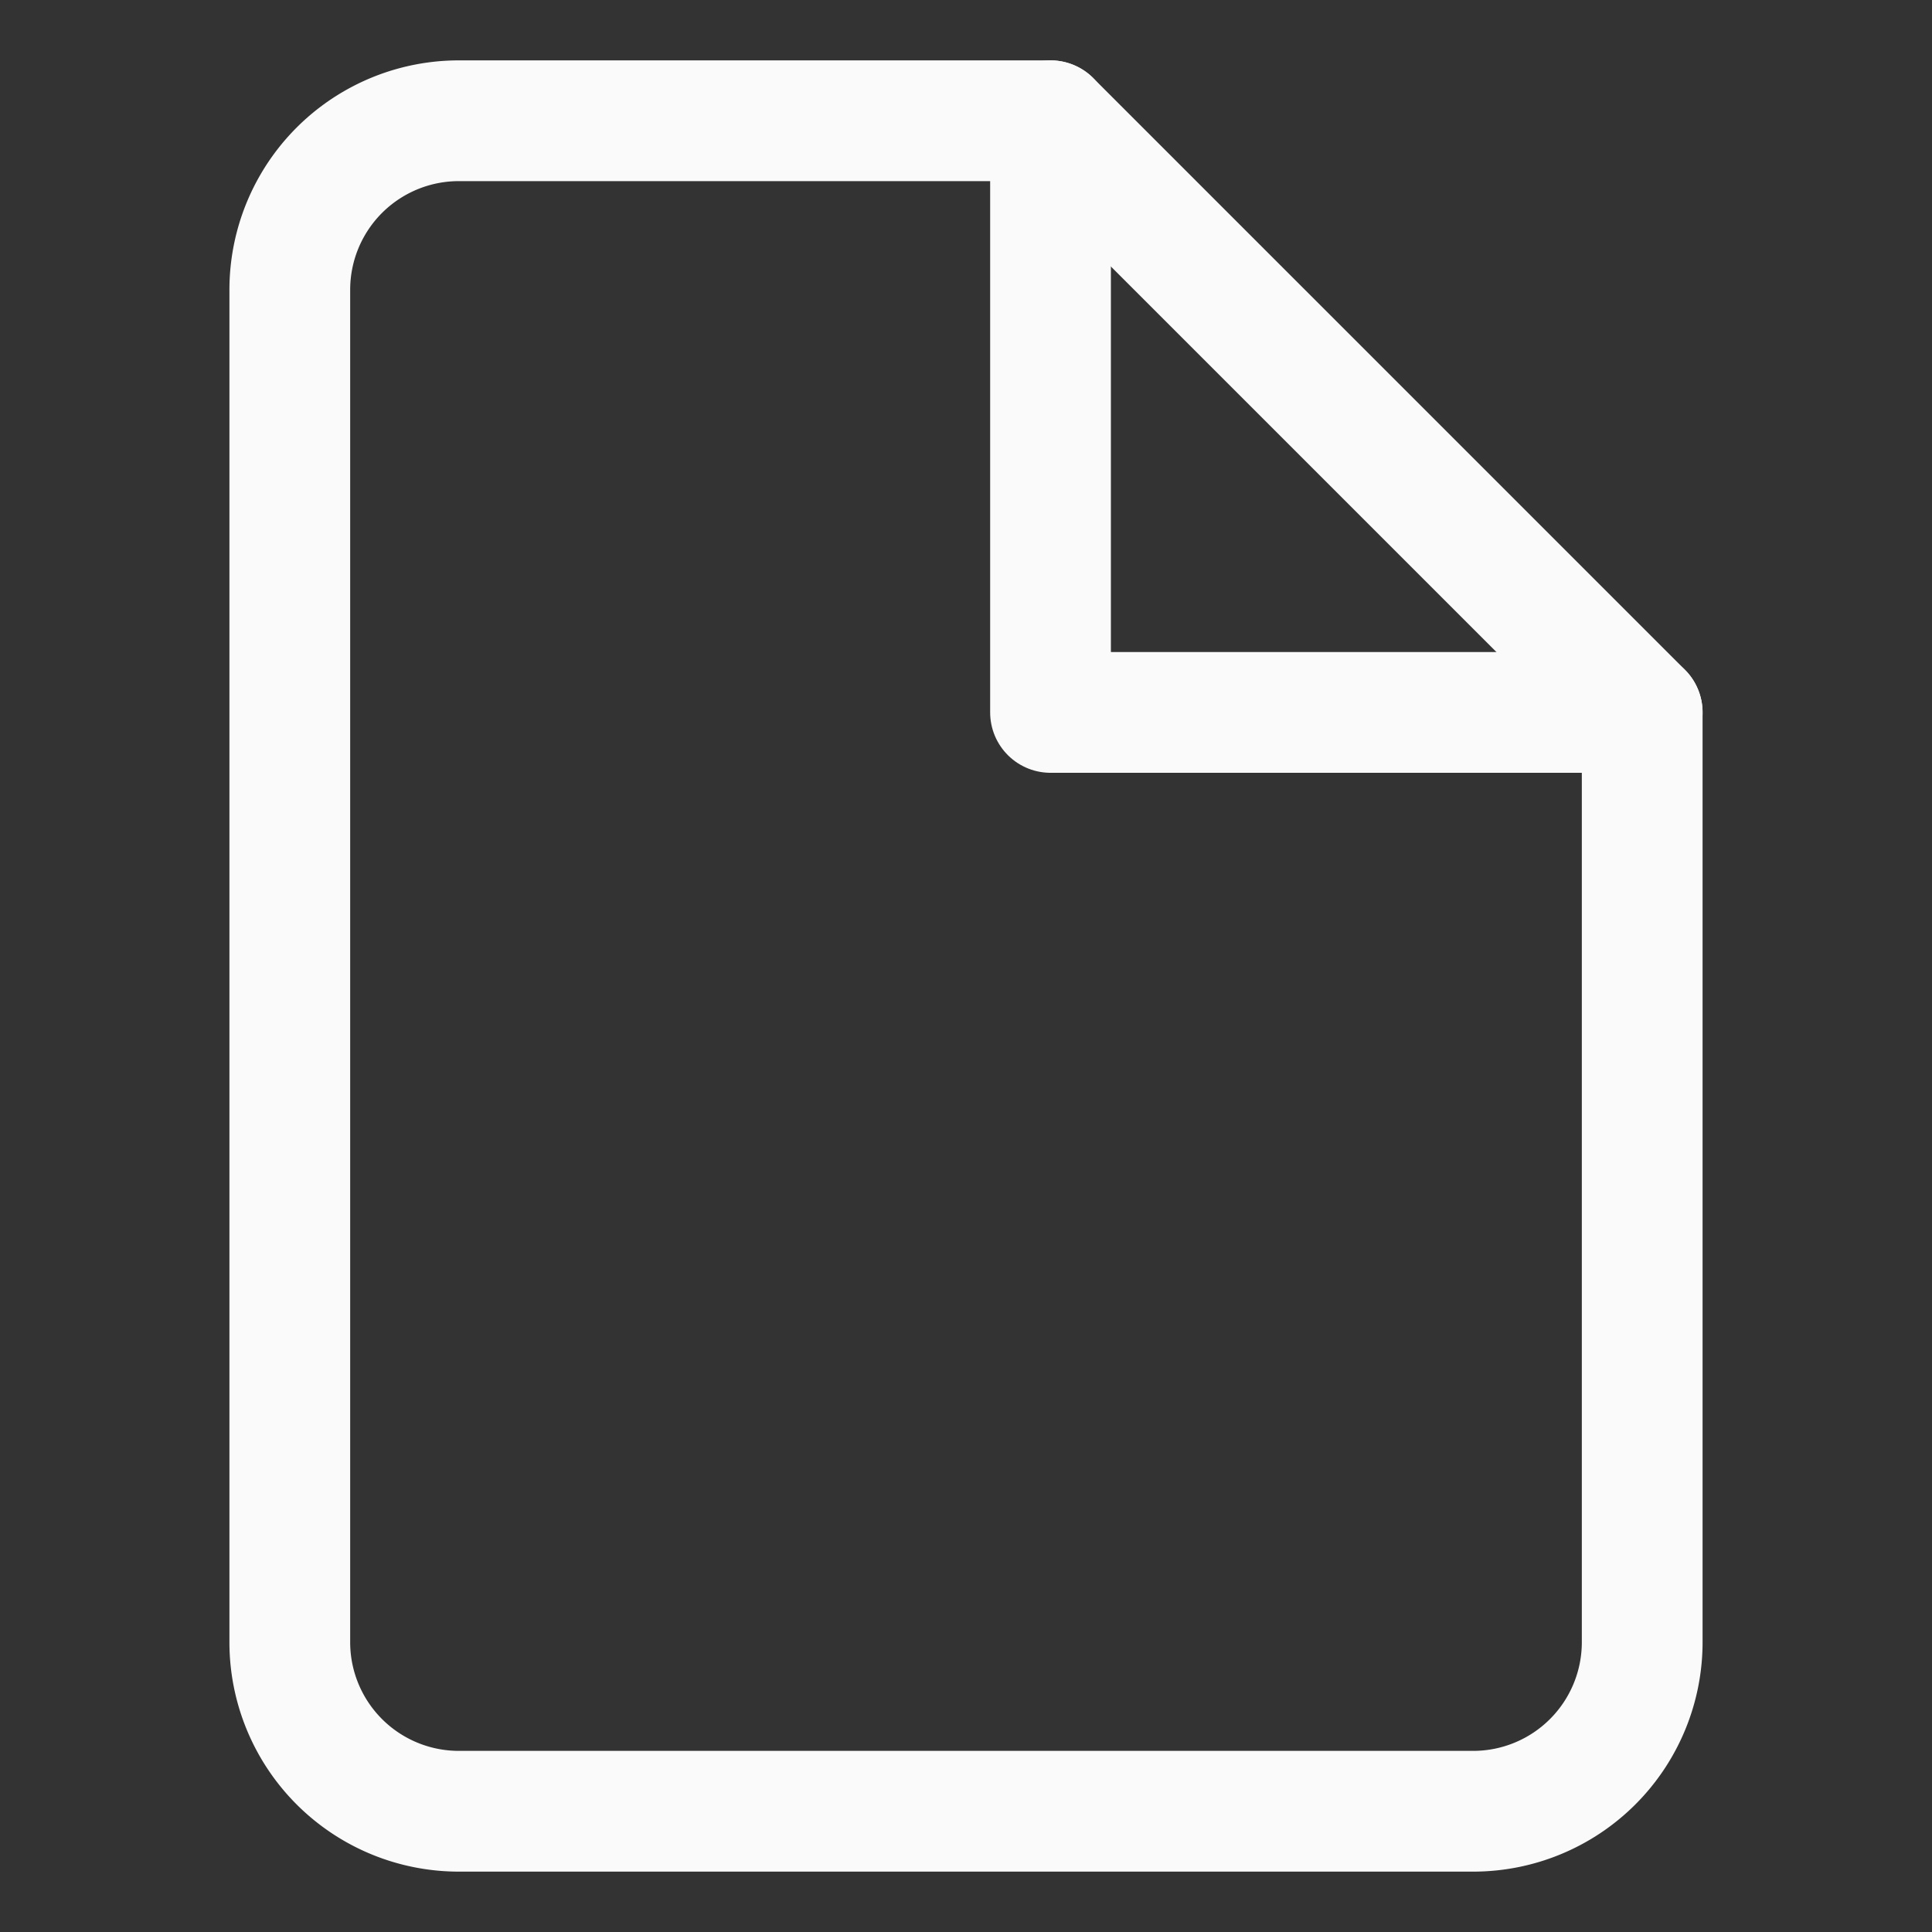
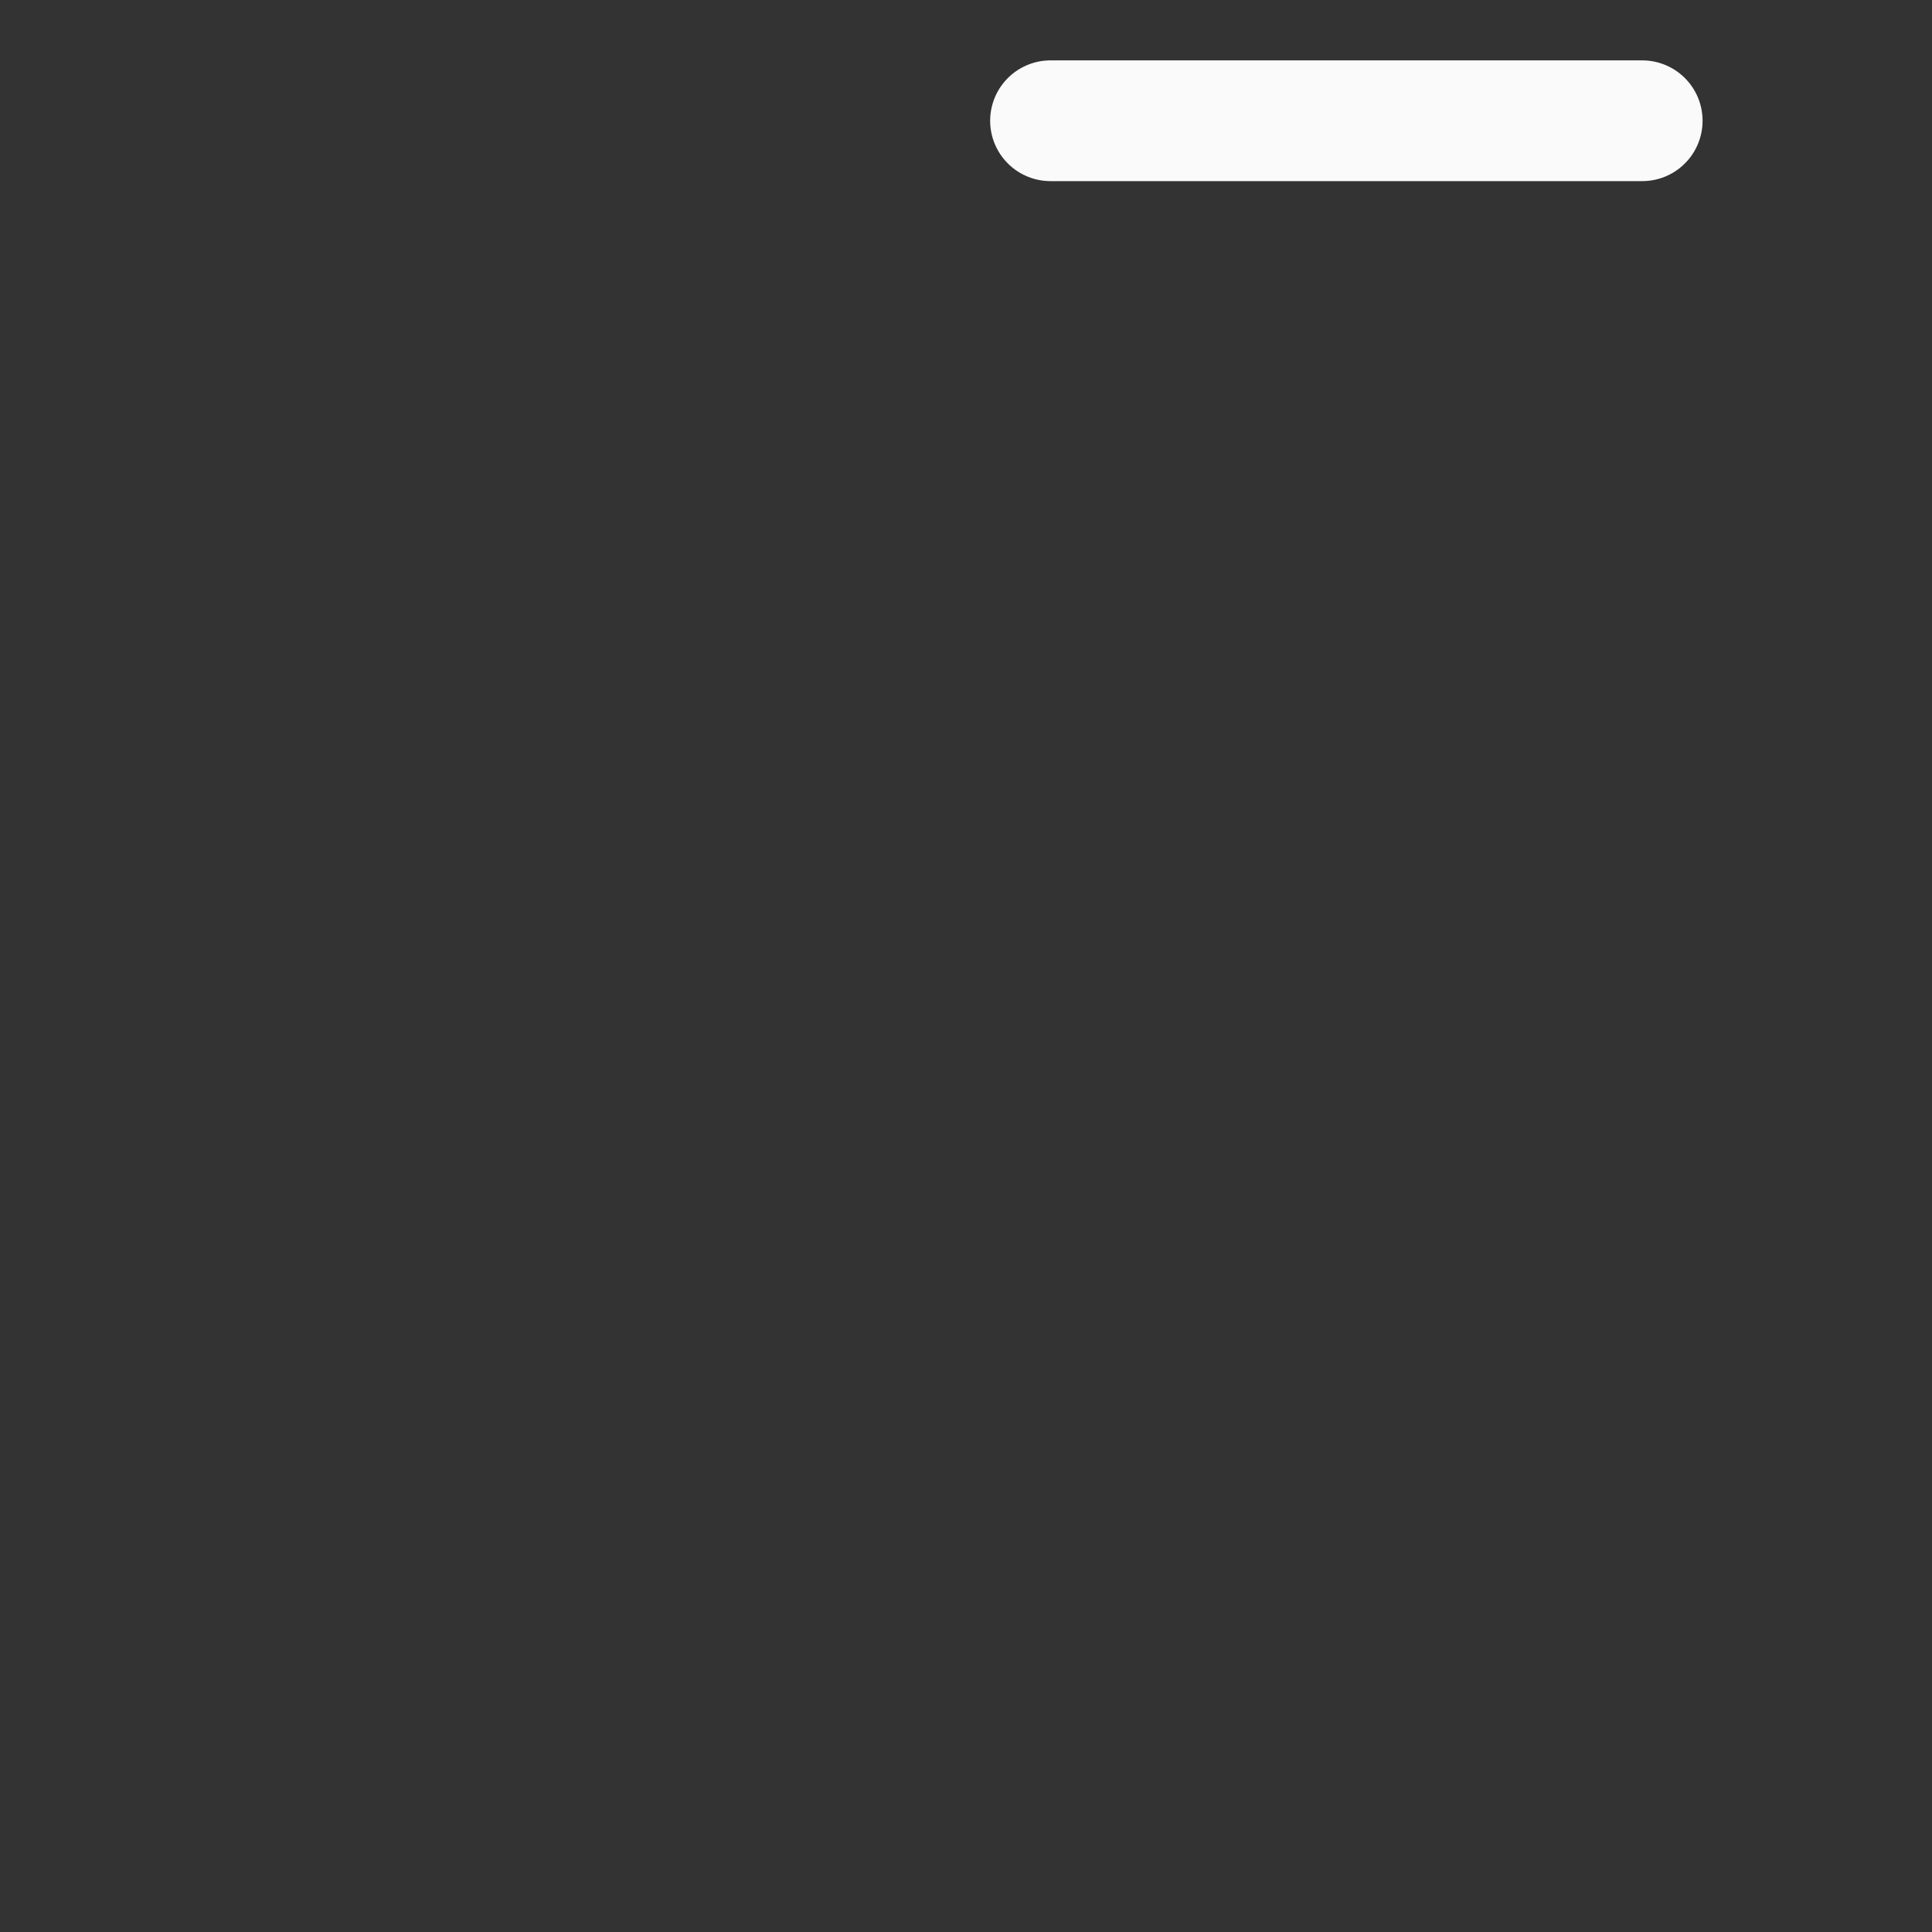
<svg xmlns="http://www.w3.org/2000/svg" width="16" height="16" viewBox="0 0 16 16">
  <rect x="0" y="0" width="16" height="16" fill="#333333" stroke="none" />
  <defs>
    <style>
      .cls-1 {
        fill: #fff;
        opacity: 0;
      }

      .cls-2 {
        fill: none;
        stroke: #fafafa;
        stroke-linecap: round;
        stroke-linejoin: round;
      }
    </style>
  </defs>
  <g id="グループ_72" data-name="グループ 72" transform="translate(-137 -6508)">
    <rect id="長方形_113" data-name="長方形 113" class="cls-1" width="16" height="16" transform="translate(137 6508)" />
    <g id="Icon_feather-file" data-name="Icon feather-file" transform="translate(133.4 6506)">
-       <path id="パス_26" data-name="パス 26" class="cls-2" d="M12.3,3H7.4A1.4,1.4,0,0,0,6,4.4V15.6A1.4,1.4,0,0,0,7.4,17h8.4a1.4,1.4,0,0,0,1.4-1.4V7.9Z" />
-       <path id="パス_27" data-name="パス 27" class="cls-2" d="M19.5,3V7.9h4.9" transform="translate(-7.2)" />
+       <path id="パス_27" data-name="パス 27" class="cls-2" d="M19.5,3h4.9" transform="translate(-7.2)" />
    </g>
  </g>
</svg>